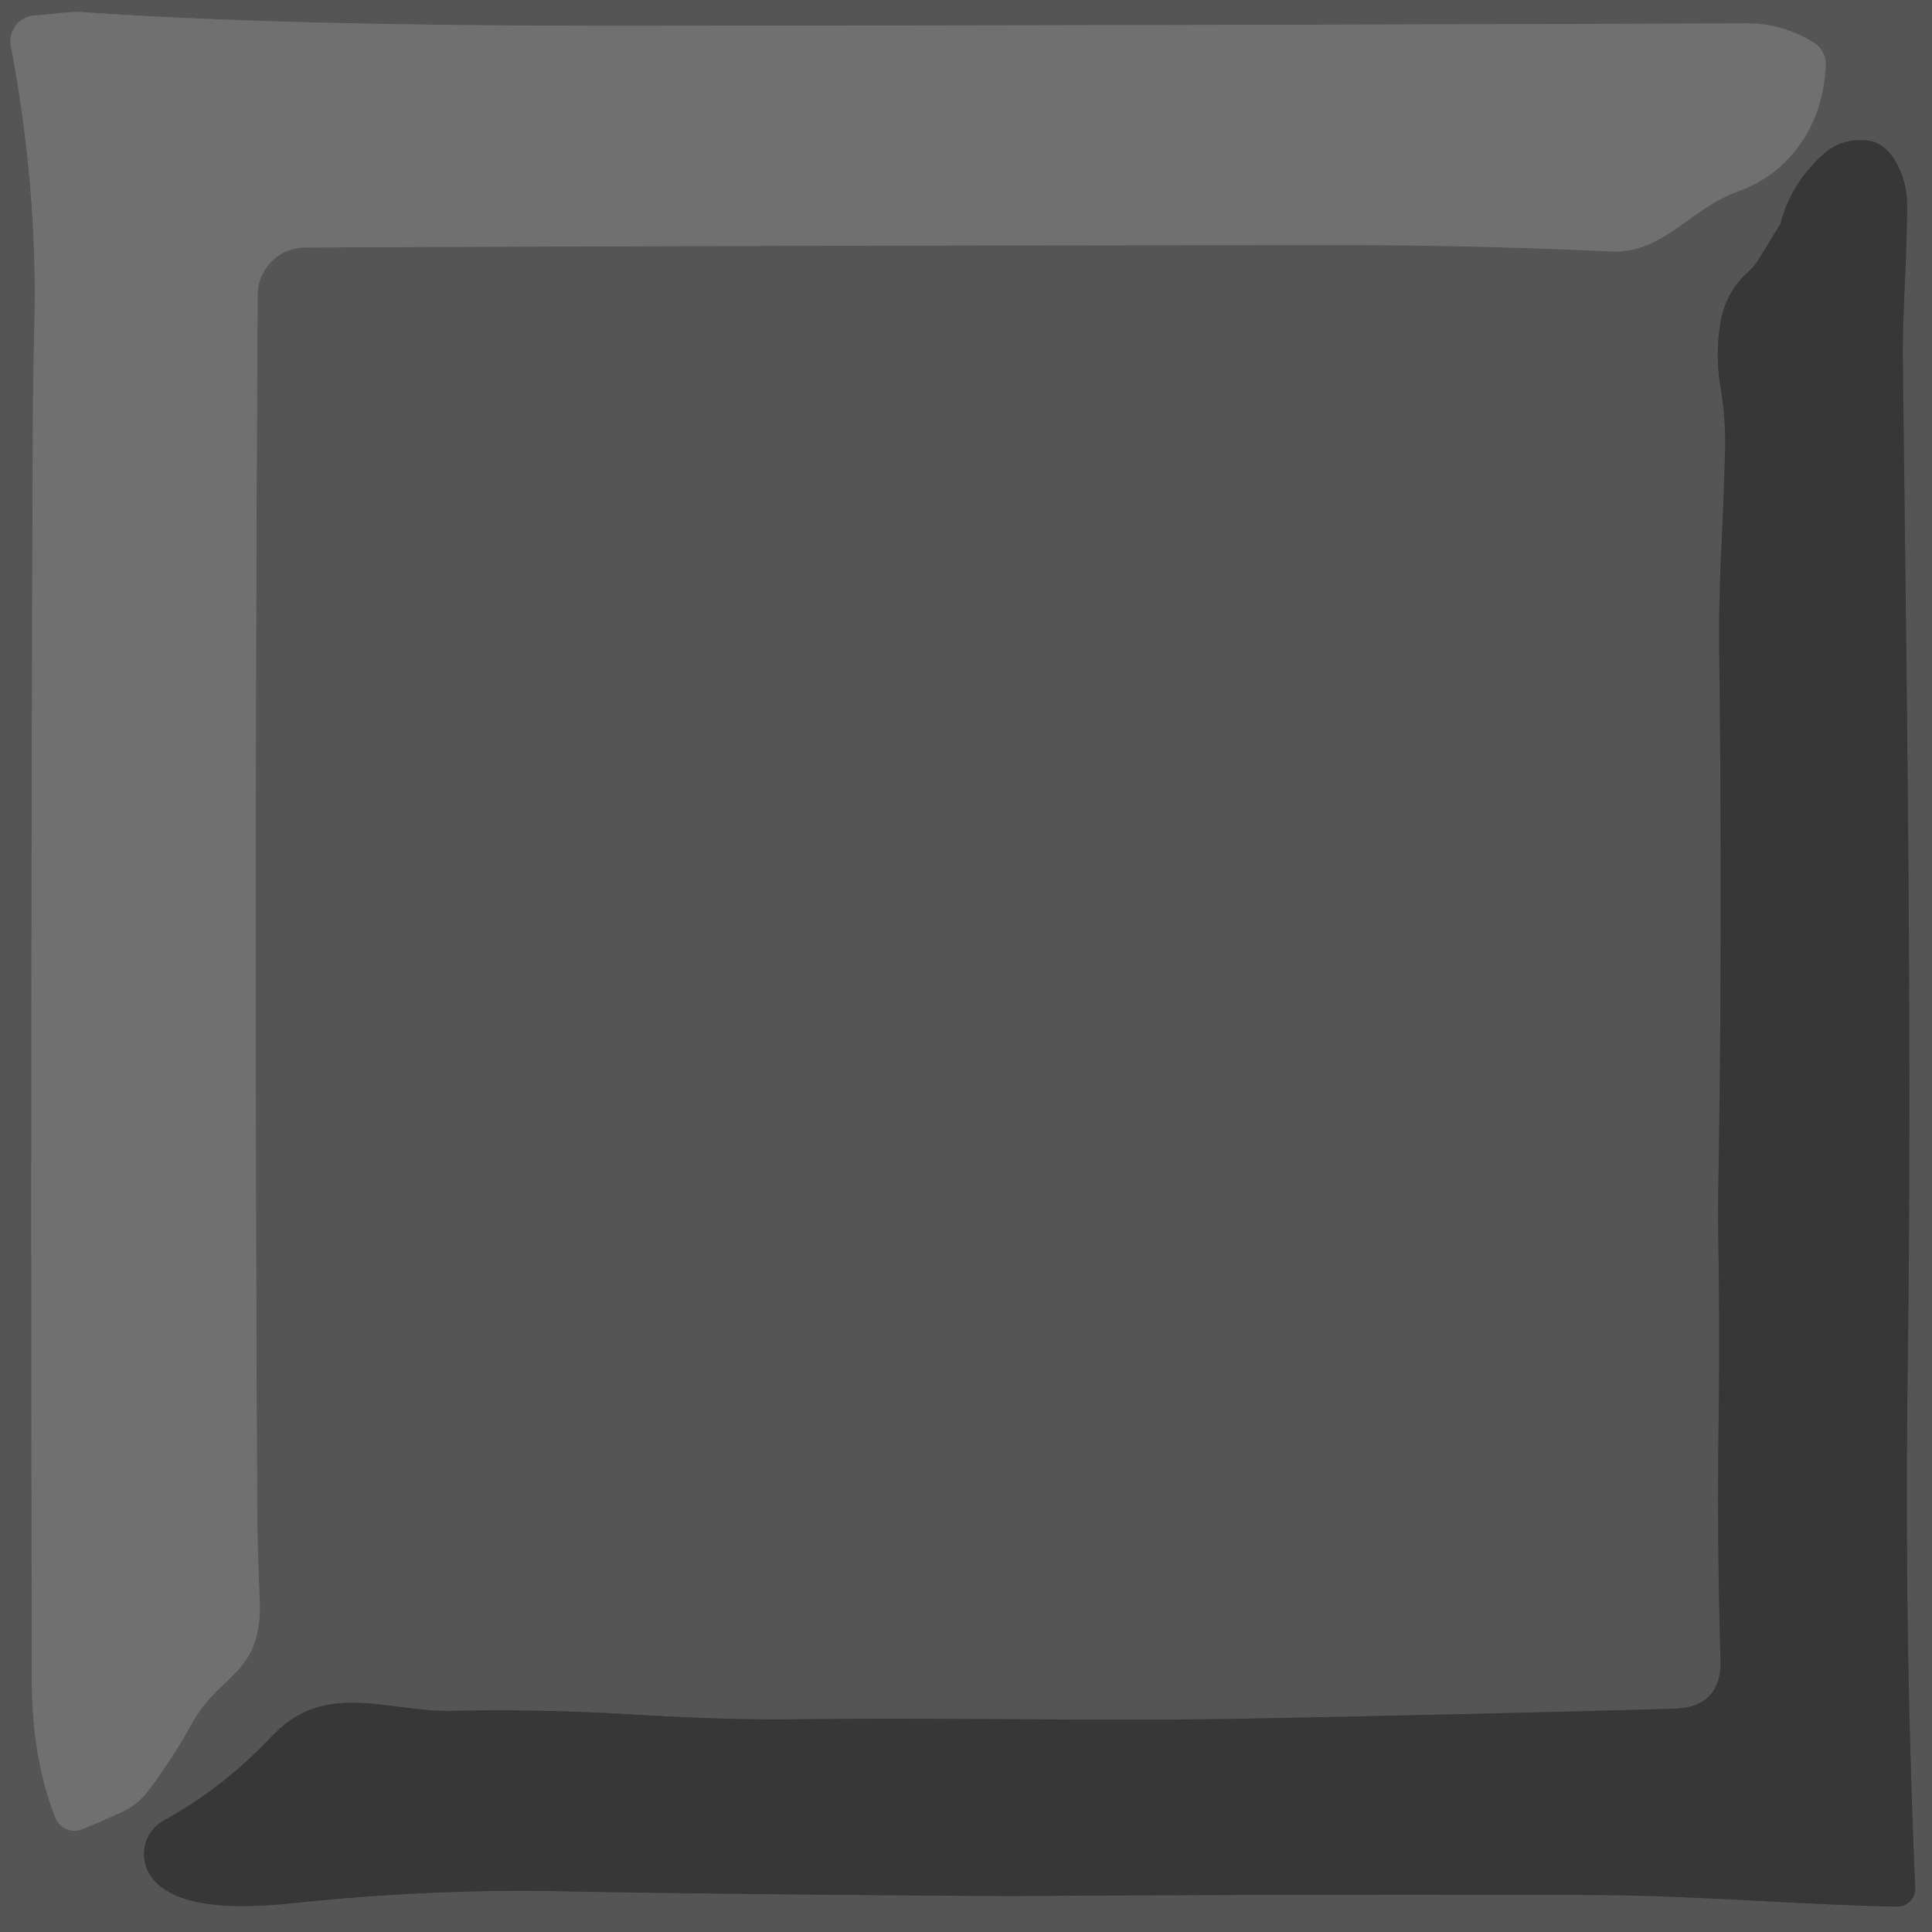
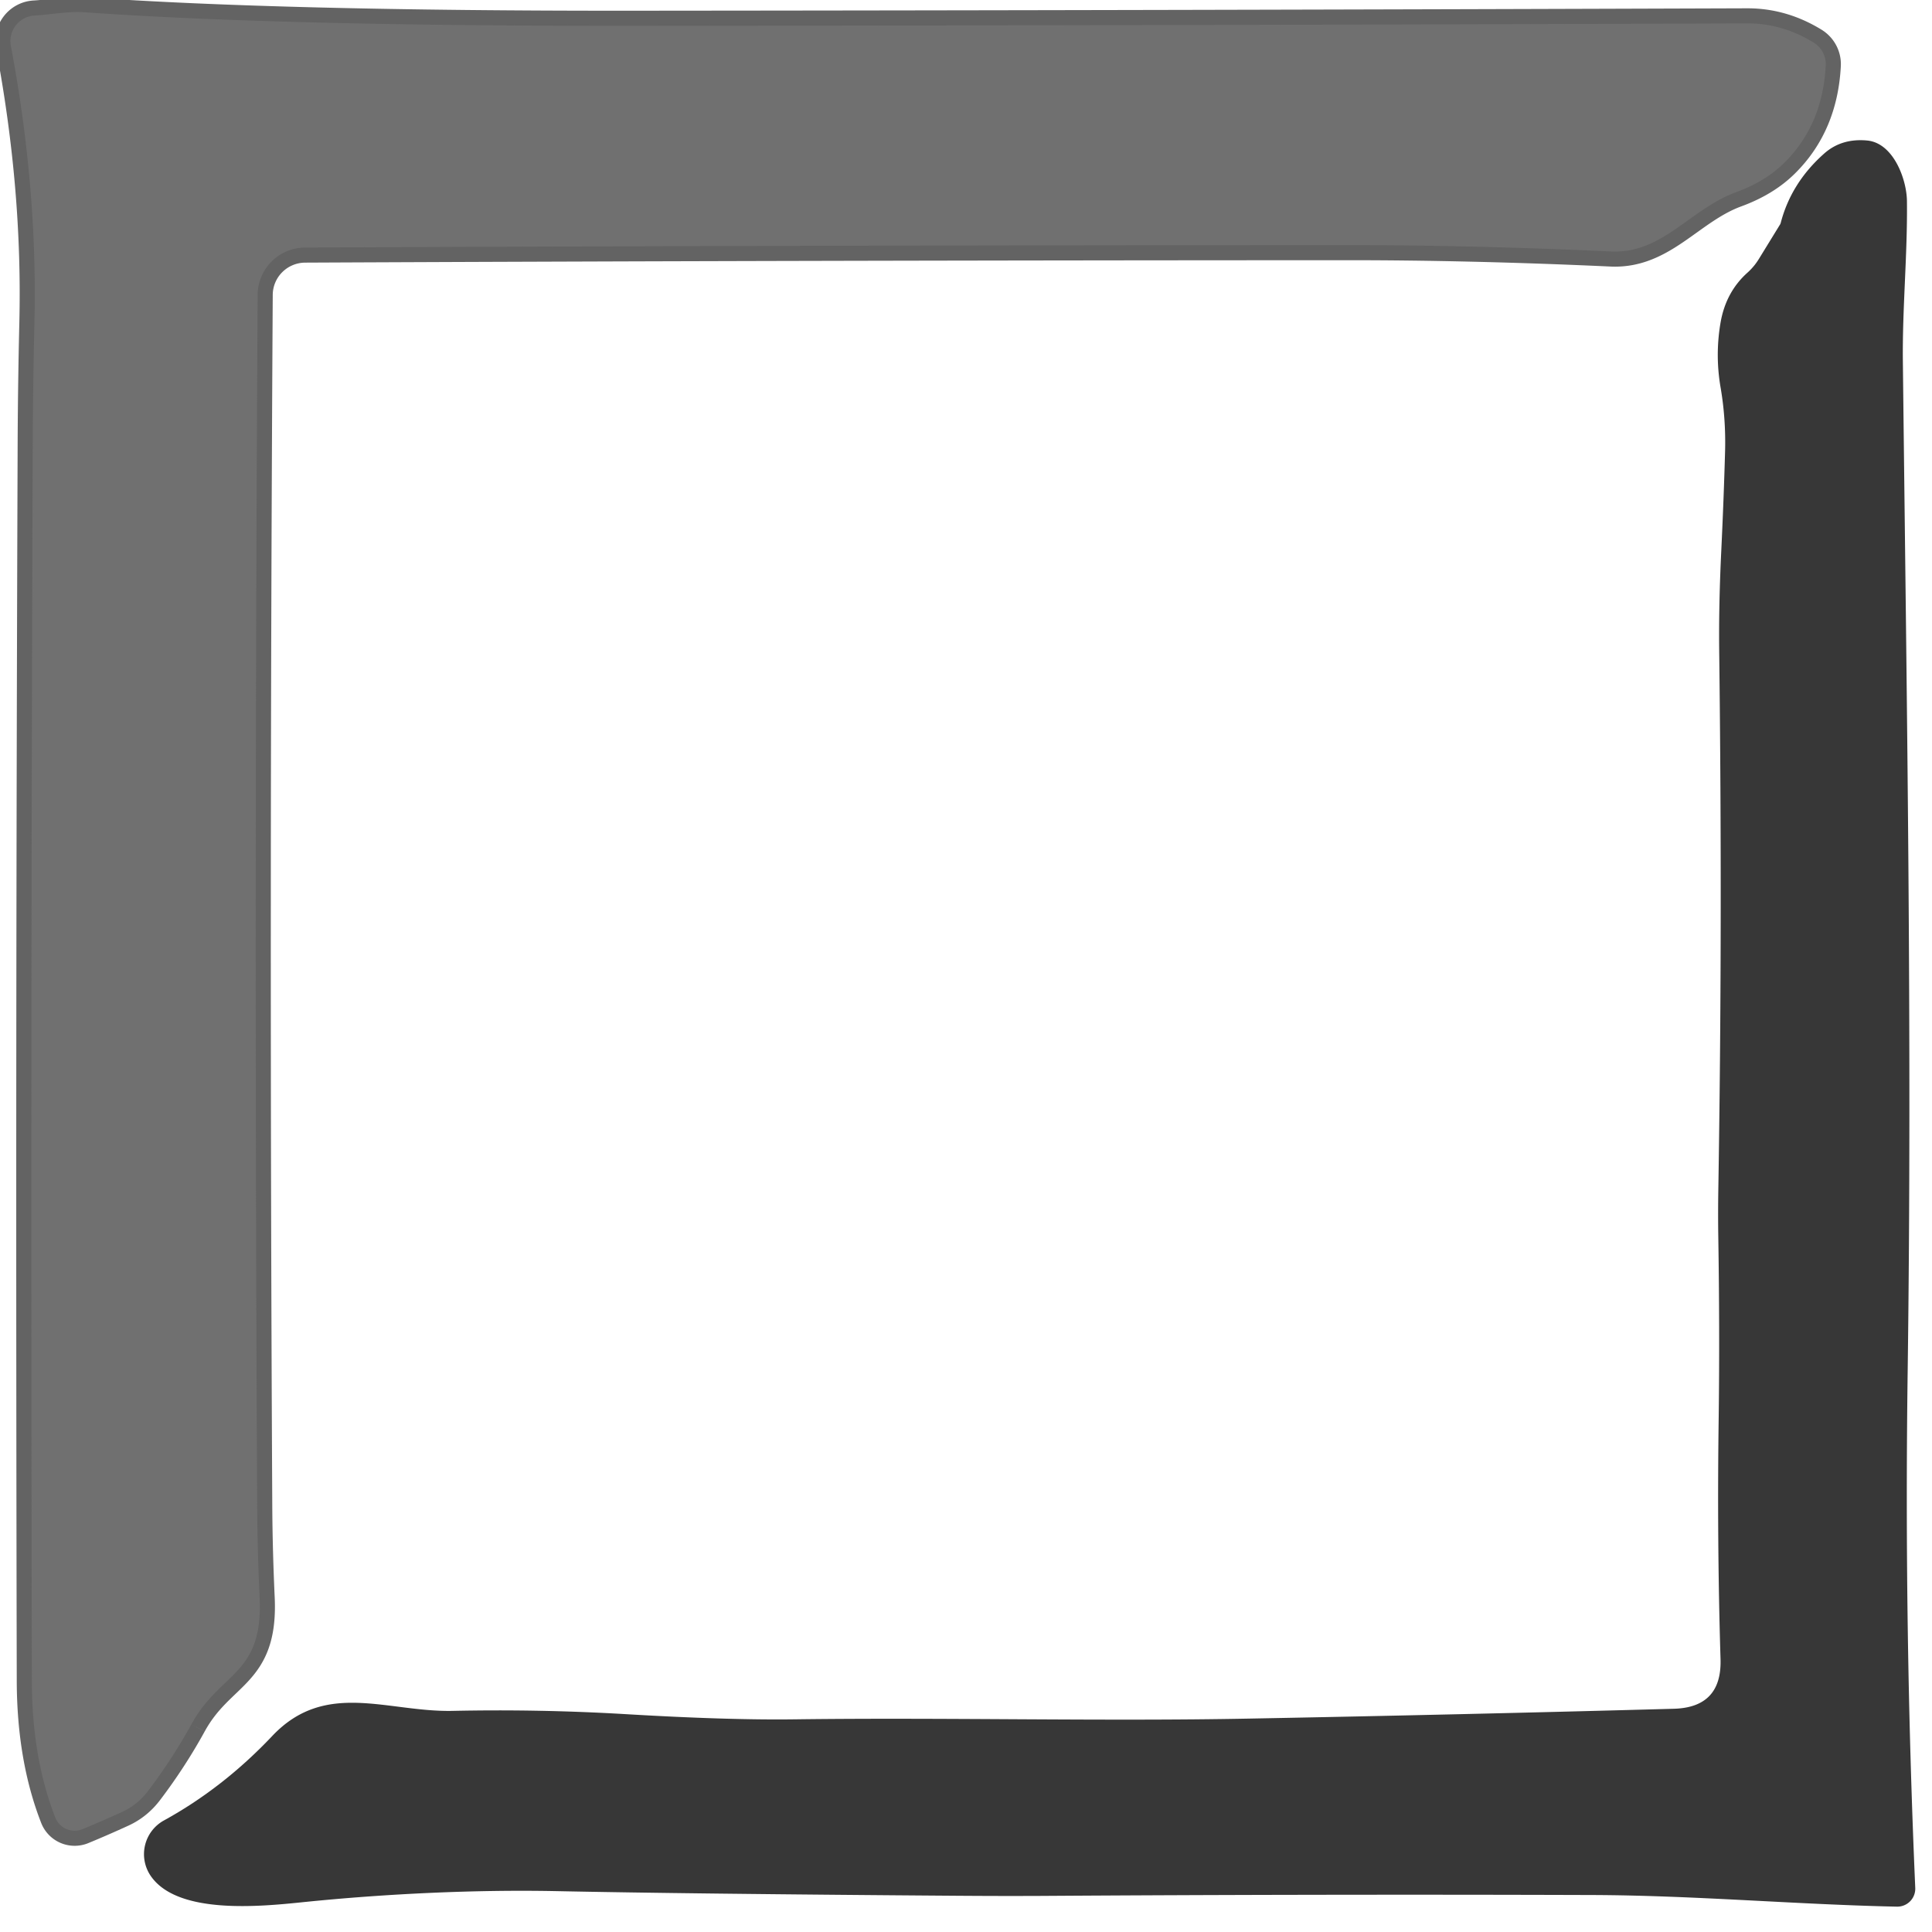
<svg xmlns="http://www.w3.org/2000/svg" version="1.1" viewBox="0.00 0.00 128.00 128.00">
  <g stroke-width="2.00" fill="none" stroke-linecap="butt">
    <path stroke="#636363" vector-effect="non-scaling-stroke" d="   M 12.68 114.24   C 14.60 110.73 17.44 111.01 17.20 105.86   Q 17.06 102.80 17.04 99.95   Q 16.83 60.25 17.07 19.54   A 3.16 3.15 -0.0 0 1 20.22 16.40   Q 53.06 16.25 89.03 16.24   Q 97.37 16.23 106.74 16.66   C 110.15 16.82 111.96 13.85 115.03 12.73   Q 116.99 12.01 118.23 10.77   Q 120.75 8.27 120.96 4.35   A 1.69 1.67 17.7 0 0 120.16 2.82   Q 118.09 1.55 115.78 1.55   Q 78.19 1.68 41.89 1.71   Q 18.55 1.73 5.57 0.81   C 4.48 0.74 3.37 0.97 2.29 1.03   A 1.70 1.69 83.2 0 0 0.72 3.04   Q 2.50 12.46 2.28 21.44   Q 2.19 25.21 2.17 29.10   Q 2.02 69.29 2.11 111.34   Q 2.12 116.47 3.66 120.41   A 1.38 1.38 0.0 0 0 5.46 121.19   Q 6.77 120.65 8.10 120.04   Q 9.12 119.57 9.82 118.64   Q 11.42 116.53 12.68 114.24" />
-     <path stroke="#464646" vector-effect="non-scaling-stroke" d="   M 120.86 10.17   Q 118.67 12.11 117.98 14.76   A 0.47 0.42 -23.3 0 1 117.91 14.91   L 116.54 17.14   Q 116.23 17.65 115.79 18.05   Q 114.34 19.34 113.99 21.38   Q 113.62 23.54 114.00 25.71   Q 114.35 27.77 114.29 29.93   Q 114.20 33.13 114.04 36.47   Q 113.87 39.97 113.90 43.02   Q 114.13 61.60 113.84 79.00   Q 113.82 80.44 113.84 81.86   Q 113.94 88.10 113.87 93.75   Q 113.75 102.05 113.99 109.94   Q 114.08 113.12 110.90 113.21   Q 97.10 113.59 82.84 113.86   C 73.09 114.05 62.78 113.78 52.68 113.91   Q 48.19 113.97 41.34 113.56   Q 35.67 113.23 29.99 113.35   C 25.65 113.44 21.56 111.29 18.04 115.01   Q 14.79 118.45 10.86 120.61   A 2.55 2.55 0.0 0 0 9.99 124.29   C 11.76 126.86 17.21 126.32 20.11 126.02   C 25.60 125.46 31.50 125.19 36.75 125.29   Q 45.44 125.47 63.49 125.60   Q 66.13 125.62 68.76 125.61   Q 87.35 125.49 105.44 125.55   C 112.22 125.57 118.98 126.18 125.67 126.32   A 1.19 1.19 0.0 0 0 126.89 125.07   Q 126.15 108.01 126.39 90.73   C 126.69 68.47 126.32 46.11 126.07 23.94   C 126.03 20.42 126.38 16.89 126.34 13.33   C 126.33 11.91 125.46 9.48 123.71 9.31   Q 122.01 9.15 120.86 10.17" />
  </g>
-   <path fill="#555555" d="   M 0.00 0.00   L 128.00 0.00   L 128.00 128.00   L 0.00 128.00   L 0.00 0.00   Z   M 12.68 114.24   C 14.60 110.73 17.44 111.01 17.20 105.86   Q 17.06 102.80 17.04 99.95   Q 16.83 60.25 17.07 19.54   A 3.16 3.15 -0.0 0 1 20.22 16.40   Q 53.06 16.25 89.03 16.24   Q 97.37 16.23 106.74 16.66   C 110.15 16.82 111.96 13.85 115.03 12.73   Q 116.99 12.01 118.23 10.77   Q 120.75 8.27 120.96 4.35   A 1.69 1.67 17.7 0 0 120.16 2.82   Q 118.09 1.55 115.78 1.55   Q 78.19 1.68 41.89 1.71   Q 18.55 1.73 5.57 0.81   C 4.48 0.74 3.37 0.97 2.29 1.03   A 1.70 1.69 83.2 0 0 0.72 3.04   Q 2.50 12.46 2.28 21.44   Q 2.19 25.21 2.17 29.10   Q 2.02 69.29 2.11 111.34   Q 2.12 116.47 3.66 120.41   A 1.38 1.38 0.0 0 0 5.46 121.19   Q 6.77 120.65 8.10 120.04   Q 9.12 119.57 9.82 118.64   Q 11.42 116.53 12.68 114.24   Z   M 120.86 10.17   Q 118.67 12.11 117.98 14.76   A 0.47 0.42 -23.3 0 1 117.91 14.91   L 116.54 17.14   Q 116.23 17.65 115.79 18.05   Q 114.34 19.34 113.99 21.38   Q 113.62 23.54 114.00 25.71   Q 114.35 27.77 114.29 29.93   Q 114.20 33.13 114.04 36.47   Q 113.87 39.97 113.90 43.02   Q 114.13 61.60 113.84 79.00   Q 113.82 80.44 113.84 81.86   Q 113.94 88.10 113.87 93.75   Q 113.75 102.05 113.99 109.94   Q 114.08 113.12 110.90 113.21   Q 97.10 113.59 82.84 113.86   C 73.09 114.05 62.78 113.78 52.68 113.91   Q 48.19 113.97 41.34 113.56   Q 35.67 113.23 29.99 113.35   C 25.65 113.44 21.56 111.29 18.04 115.01   Q 14.79 118.45 10.86 120.61   A 2.55 2.55 0.0 0 0 9.99 124.29   C 11.76 126.86 17.21 126.32 20.11 126.02   C 25.60 125.46 31.50 125.19 36.75 125.29   Q 45.44 125.47 63.49 125.60   Q 66.13 125.62 68.76 125.61   Q 87.35 125.49 105.44 125.55   C 112.22 125.57 118.98 126.18 125.67 126.32   A 1.19 1.19 0.0 0 0 126.89 125.07   Q 126.15 108.01 126.39 90.73   C 126.69 68.47 126.32 46.11 126.07 23.94   C 126.03 20.42 126.38 16.89 126.34 13.33   C 126.33 11.91 125.46 9.48 123.71 9.31   Q 122.01 9.15 120.86 10.17   Z" />
  <path fill="#707070" d="   M 12.68 114.24   Q 11.42 116.53 9.82 118.64   Q 9.12 119.57 8.10 120.04   Q 6.77 120.65 5.46 121.19   A 1.38 1.38 0.0 0 1 3.66 120.41   Q 2.12 116.47 2.11 111.34   Q 2.02 69.29 2.17 29.10   Q 2.19 25.21 2.28 21.44   Q 2.50 12.46 0.72 3.04   A 1.70 1.69 83.2 0 1 2.29 1.03   C 3.37 0.97 4.48 0.74 5.57 0.81   Q 18.55 1.73 41.89 1.71   Q 78.19 1.68 115.78 1.55   Q 118.09 1.55 120.16 2.82   A 1.69 1.67 17.7 0 1 120.96 4.35   Q 120.75 8.27 118.23 10.77   Q 116.99 12.01 115.03 12.73   C 111.96 13.85 110.15 16.82 106.74 16.66   Q 97.37 16.23 89.03 16.24   Q 53.06 16.25 20.22 16.40   A 3.16 3.15 -0.0 0 0 17.07 19.54   Q 16.83 60.25 17.04 99.95   Q 17.06 102.80 17.20 105.86   C 17.44 111.01 14.60 110.73 12.68 114.24   Z" />
  <path fill="#373737" d="   M 120.86 10.17   Q 122.01 9.15 123.71 9.31   C 125.46 9.48 126.33 11.91 126.34 13.33   C 126.38 16.89 126.03 20.42 126.07 23.94   C 126.32 46.11 126.69 68.47 126.39 90.73   Q 126.15 108.01 126.89 125.07   A 1.19 1.19 0.0 0 1 125.67 126.32   C 118.98 126.18 112.22 125.57 105.44 125.55   Q 87.35 125.49 68.76 125.61   Q 66.13 125.62 63.49 125.60   Q 45.44 125.47 36.75 125.29   C 31.50 125.19 25.60 125.46 20.11 126.02   C 17.21 126.32 11.76 126.86 9.99 124.29   A 2.55 2.55 0.0 0 1 10.86 120.61   Q 14.79 118.45 18.04 115.01   C 21.56 111.29 25.65 113.44 29.99 113.35   Q 35.67 113.23 41.34 113.56   Q 48.19 113.97 52.68 113.91   C 62.78 113.78 73.09 114.05 82.84 113.86   Q 97.10 113.59 110.90 113.21   Q 114.08 113.12 113.99 109.94   Q 113.75 102.05 113.87 93.75   Q 113.94 88.10 113.84 81.86   Q 113.82 80.44 113.84 79.00   Q 114.13 61.60 113.90 43.02   Q 113.87 39.97 114.04 36.47   Q 114.20 33.13 114.29 29.93   Q 114.35 27.77 114.00 25.71   Q 113.62 23.54 113.99 21.38   Q 114.34 19.34 115.79 18.05   Q 116.23 17.65 116.54 17.14   L 117.91 14.91   A 0.47 0.42 -23.3 0 0 117.98 14.76   Q 118.67 12.11 120.86 10.17   Z" />
</svg>